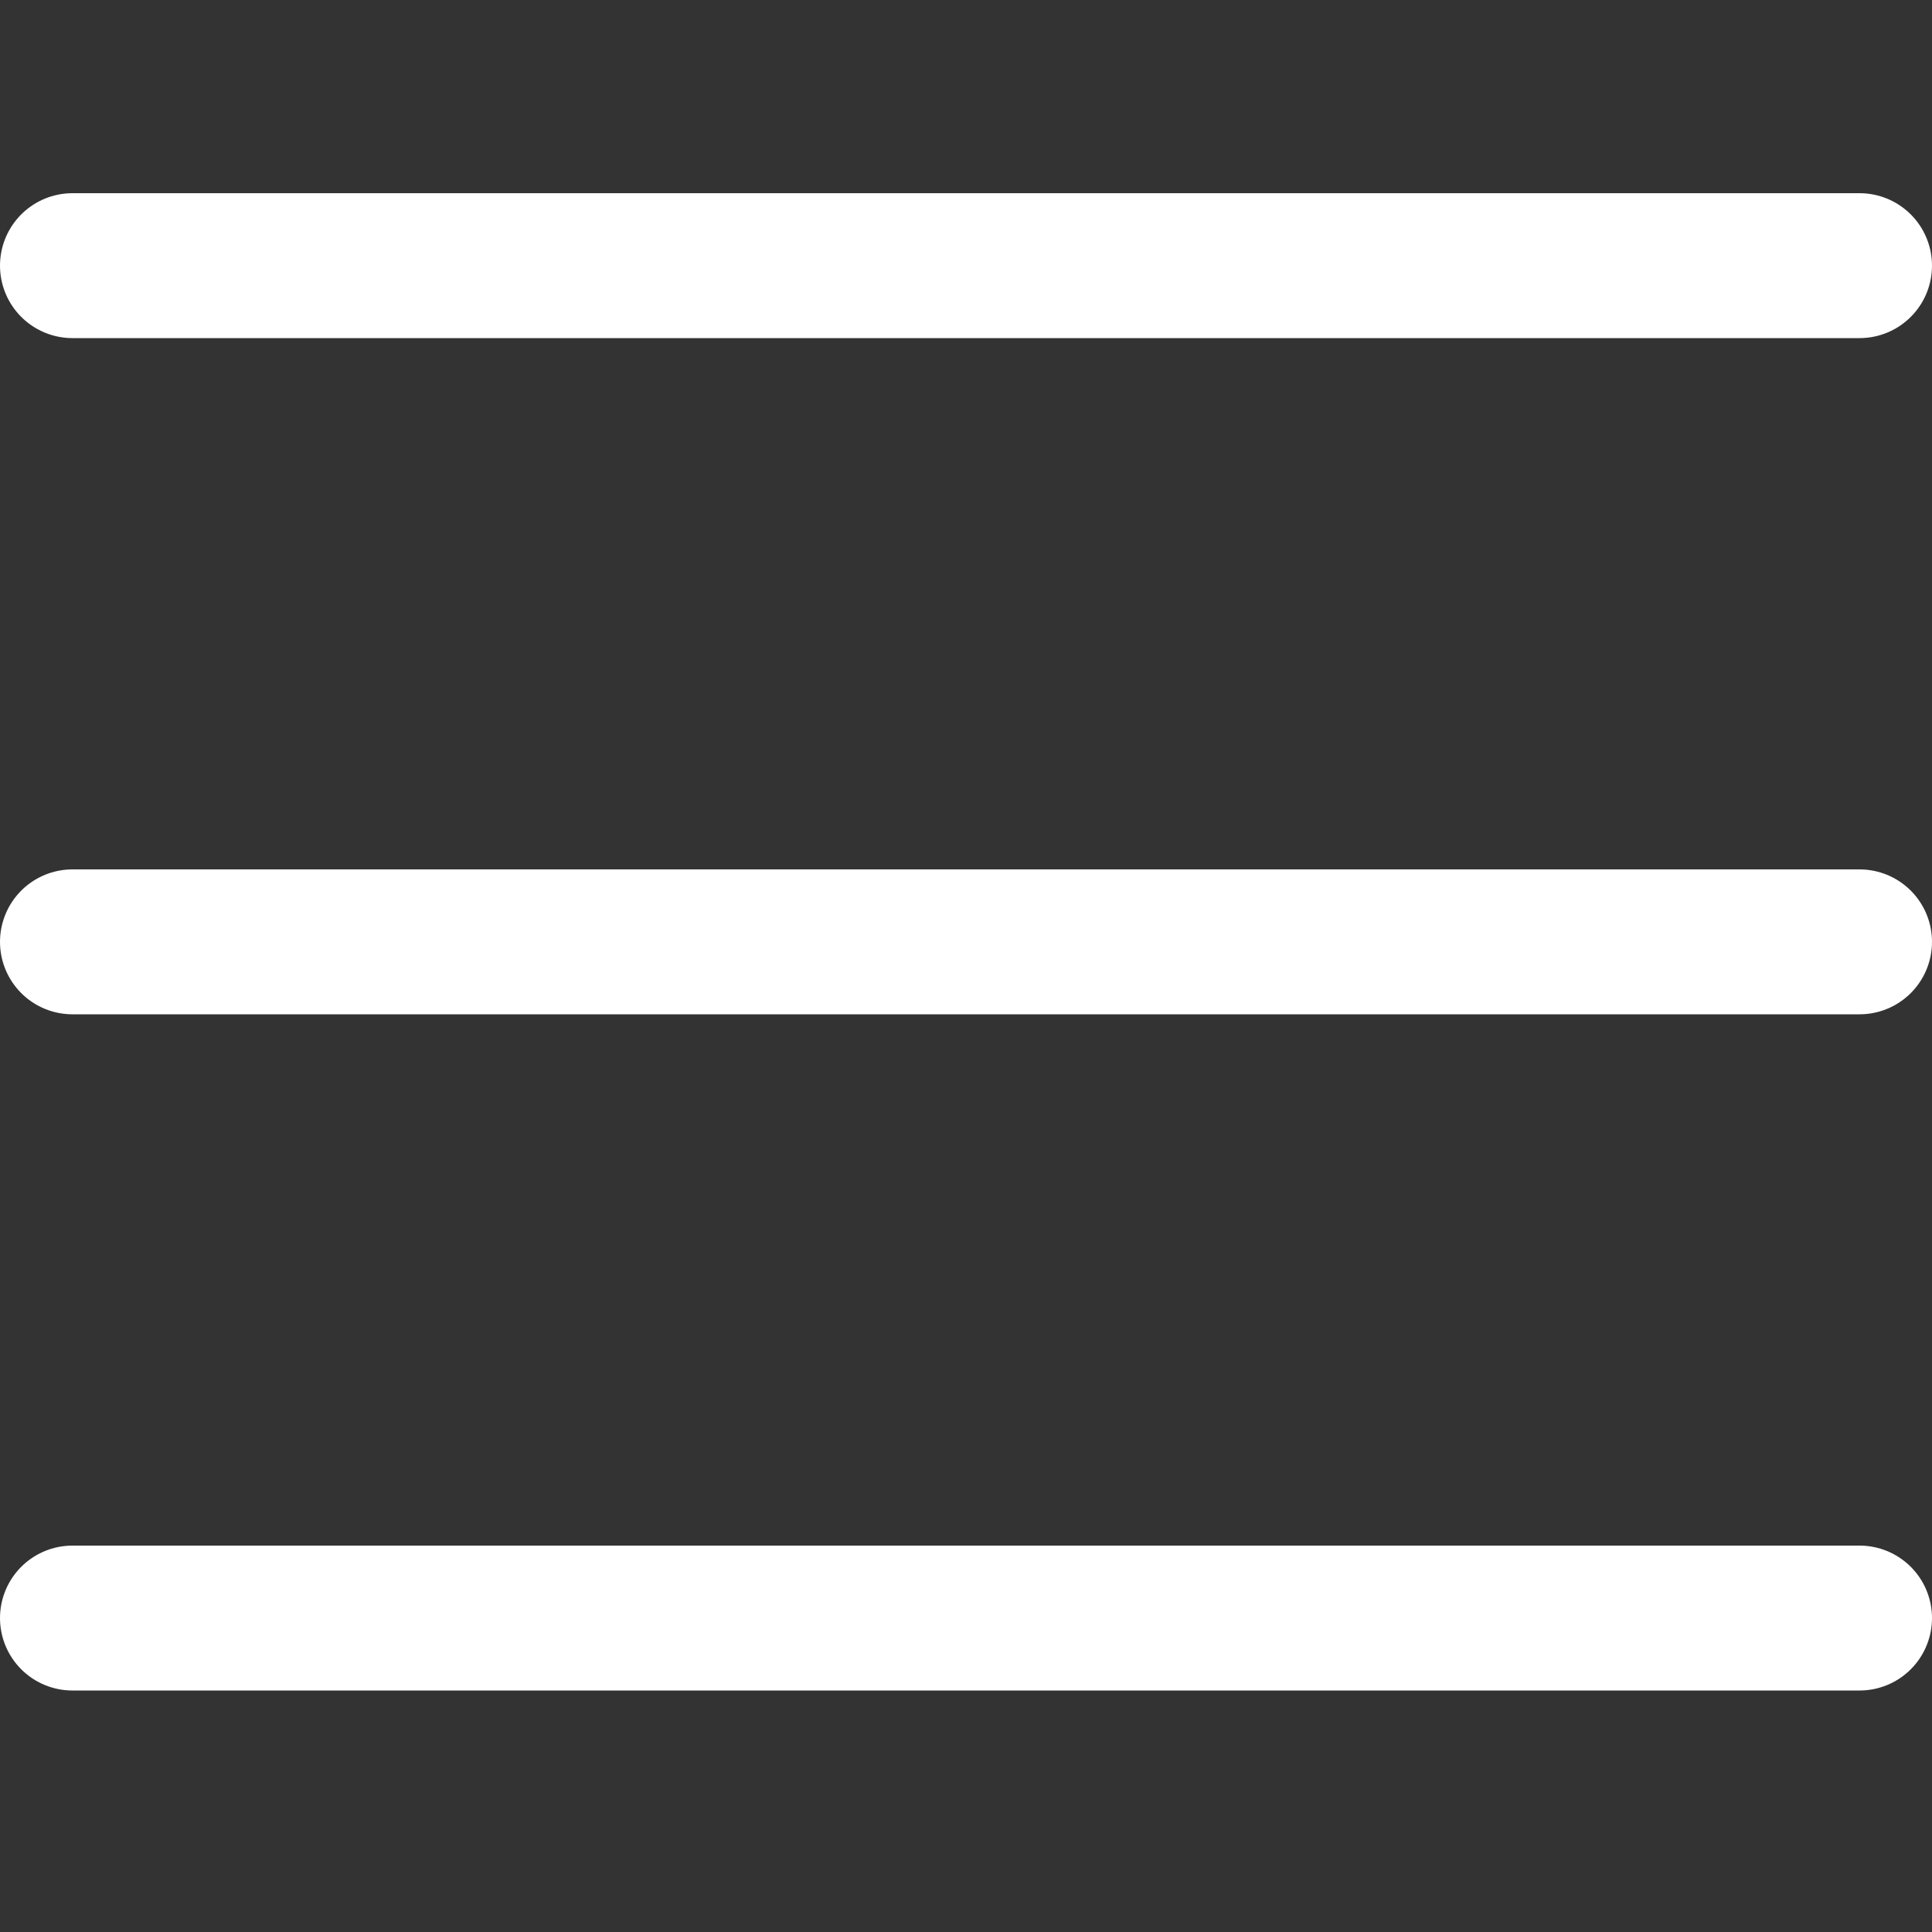
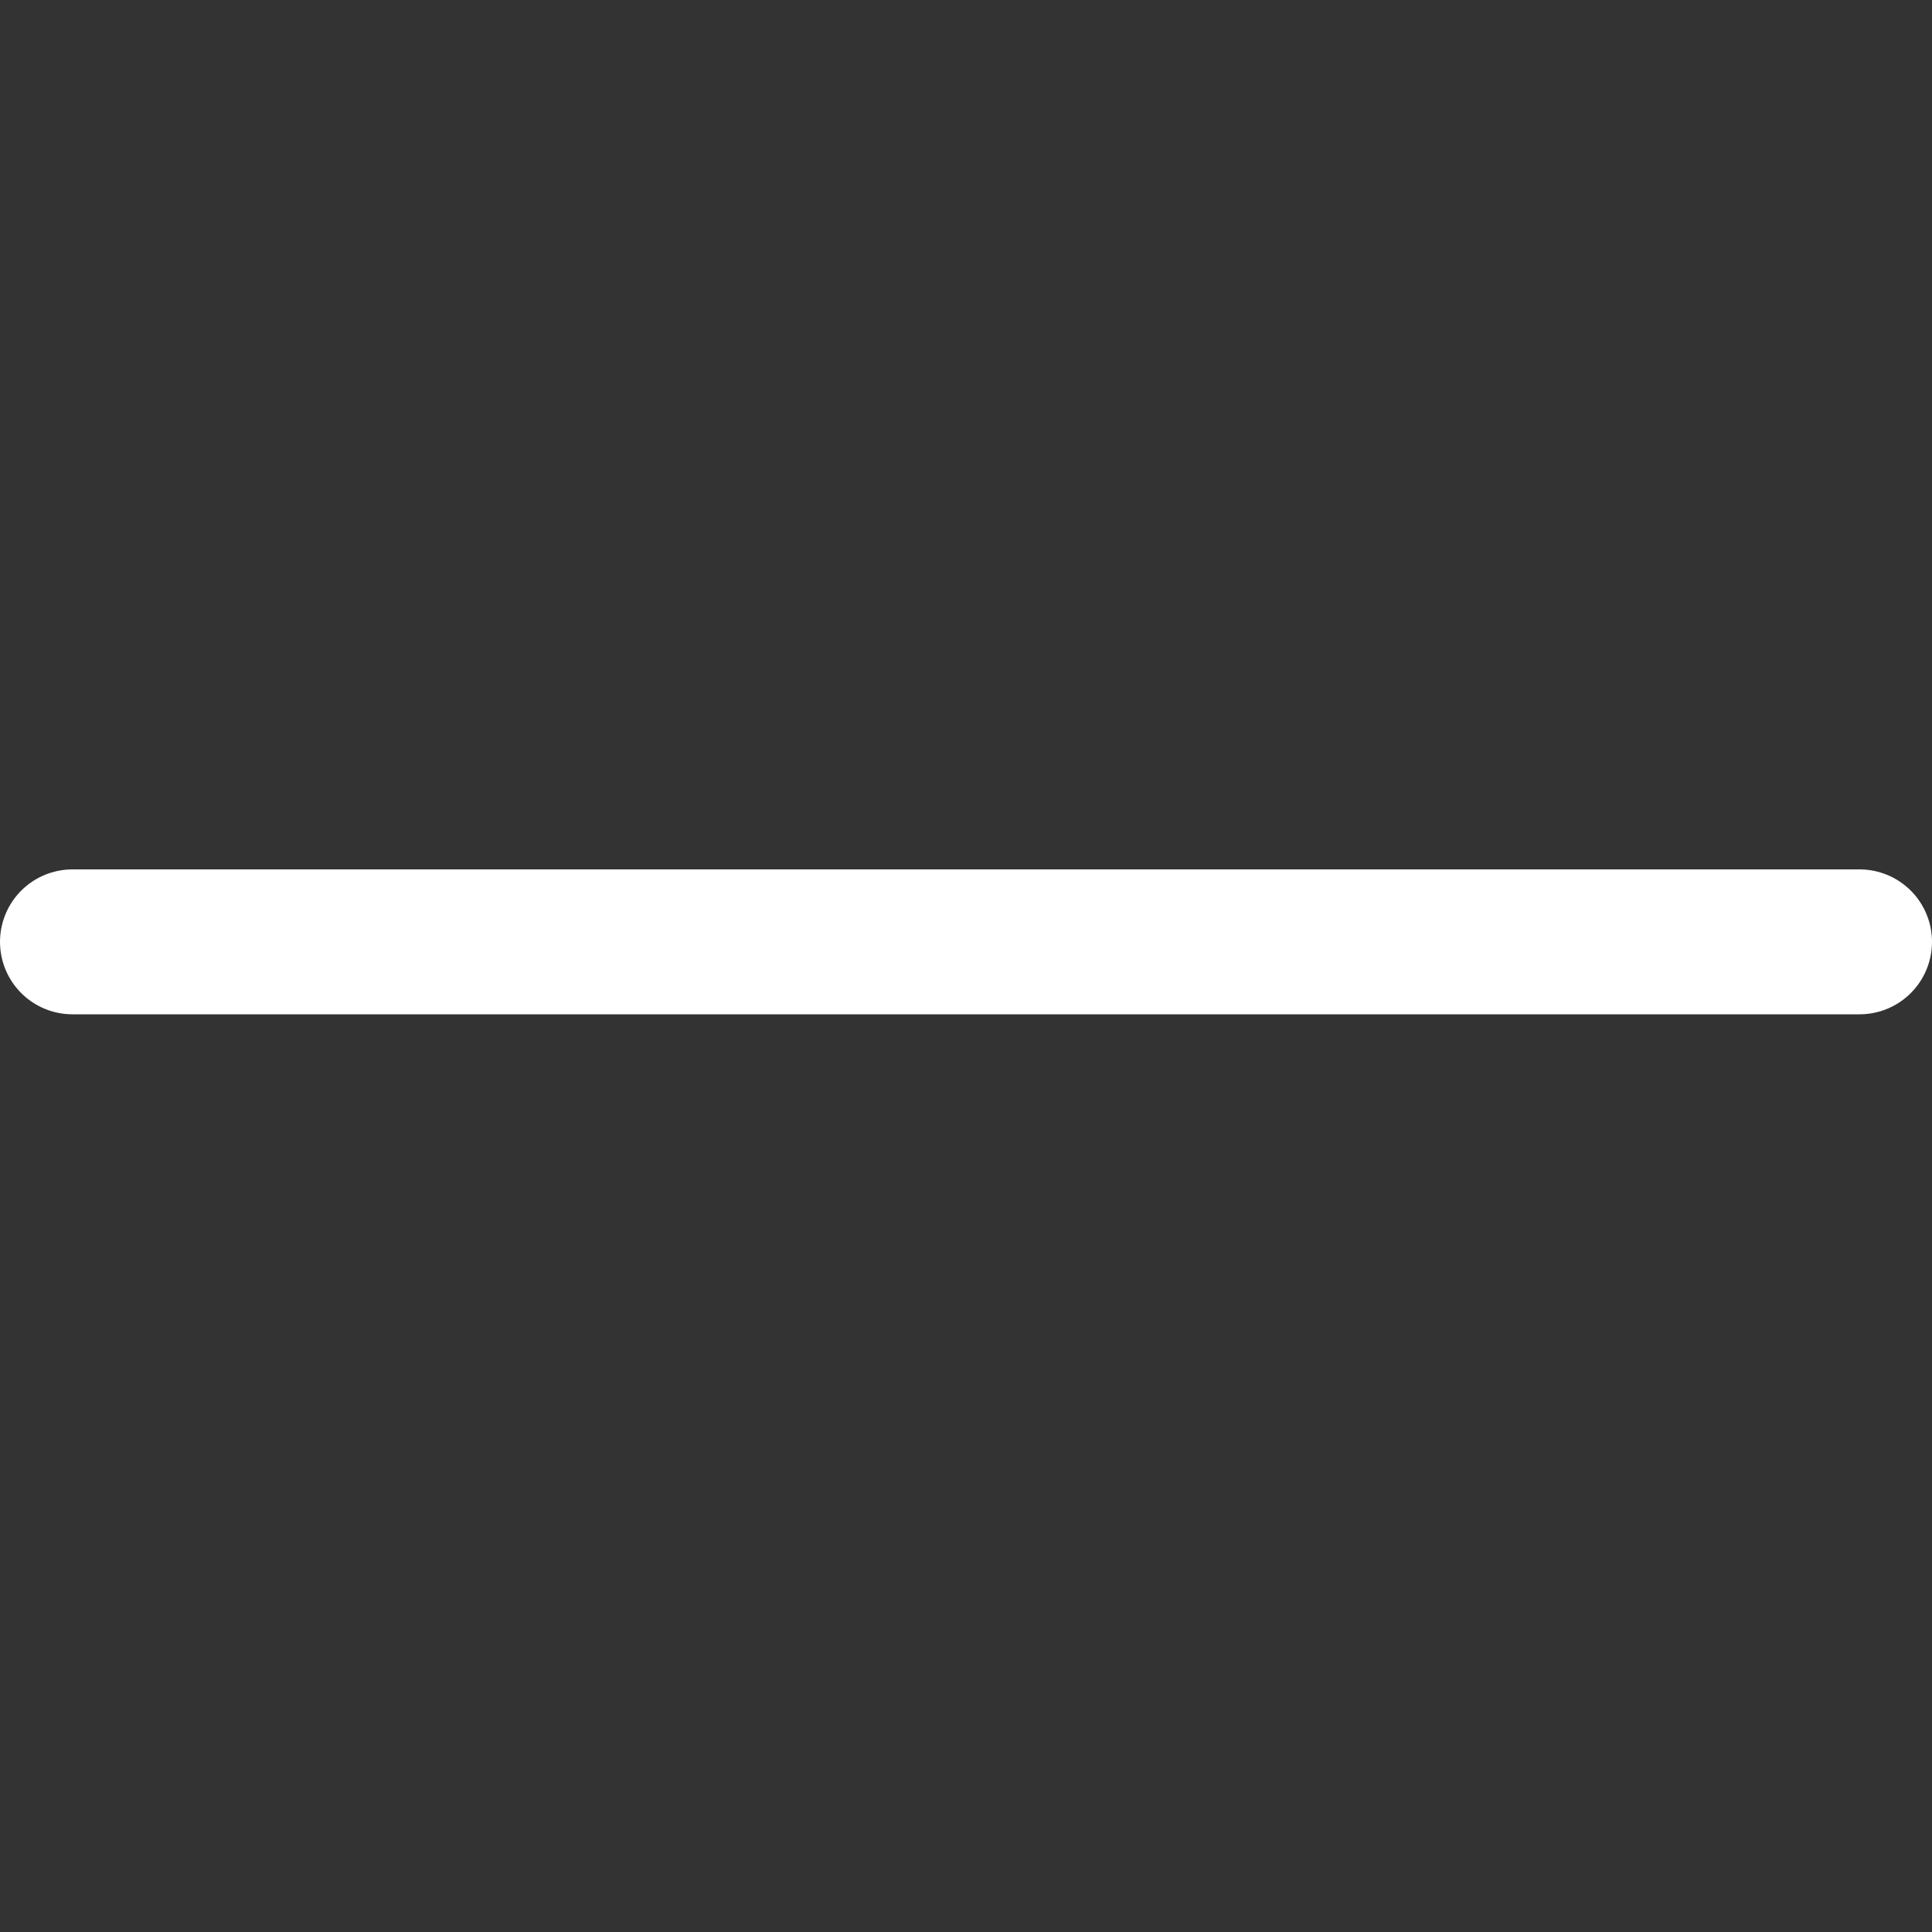
<svg xmlns="http://www.w3.org/2000/svg" width="40" height="40" viewBox="0 0 40 40" fill="none">
  <rect x="0" y="0" width="40" height="40" fill="#333333" stroke="none" />
-   <line x1="1.5" y1="5.5" x2="38.5" y2="5.5" stroke="white" stroke-width="3" stroke-linecap="round" />
  <line x1="1.5" y1="19.5" x2="38.5" y2="19.5" stroke="white" stroke-width="3" stroke-linecap="round" />
-   <line x1="1.5" y1="33.5" x2="38.5" y2="33.5" stroke="white" stroke-width="3" stroke-linecap="round" />
</svg>